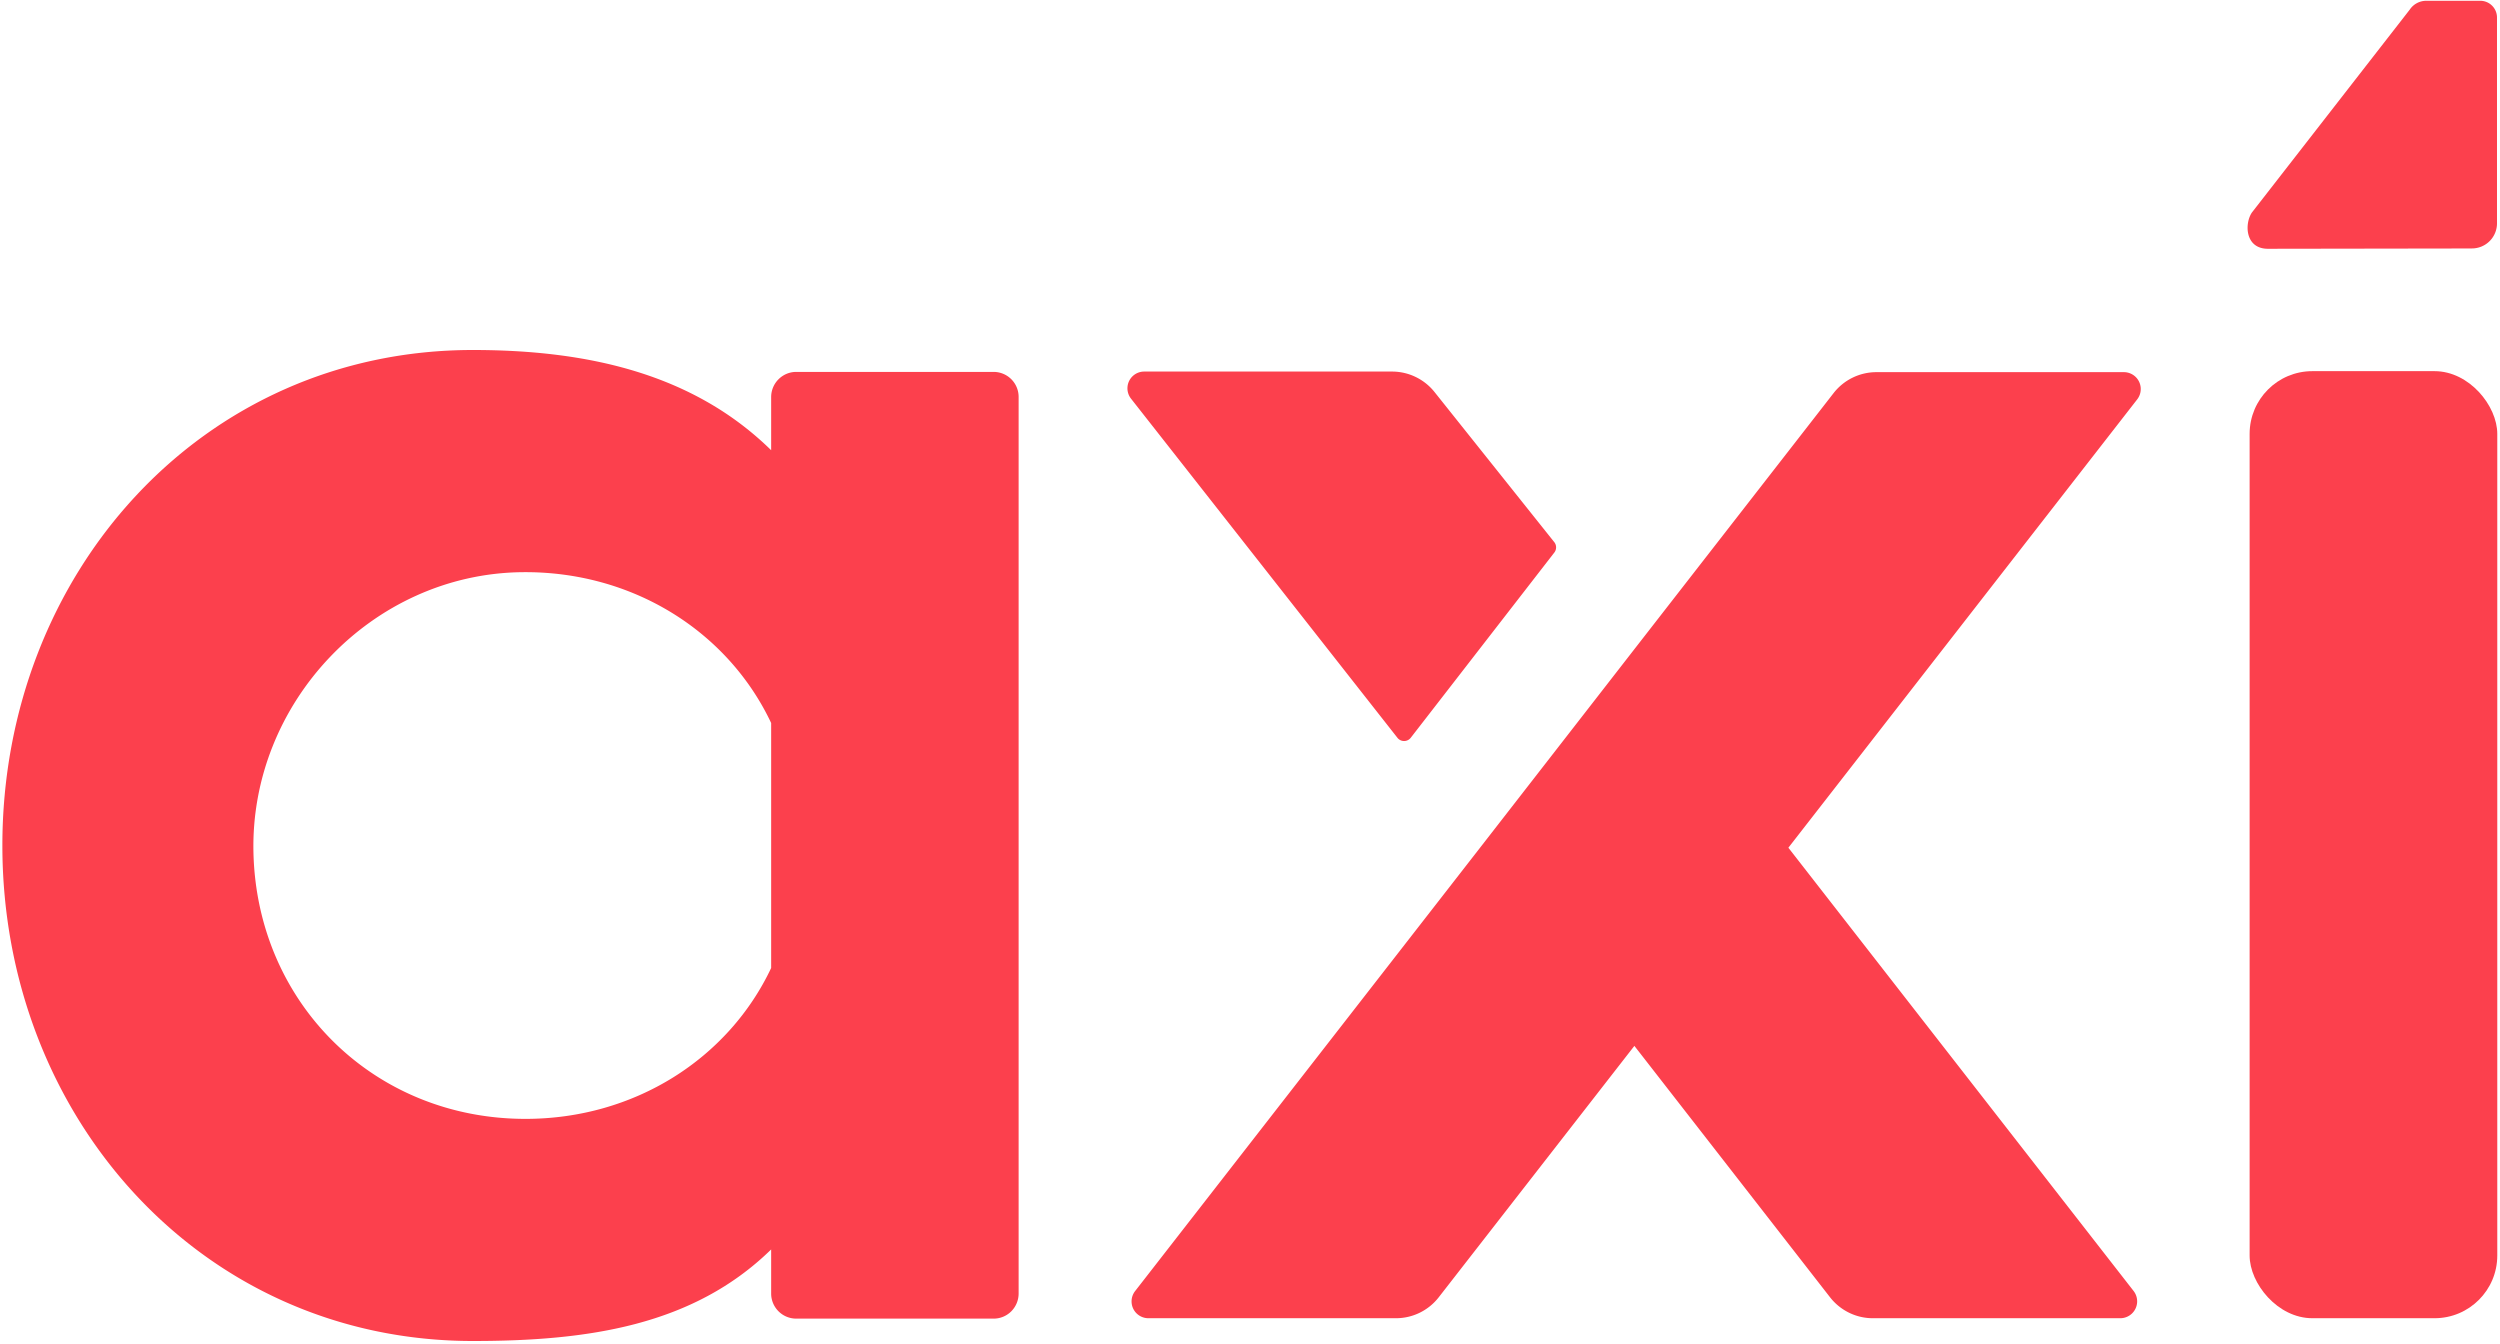
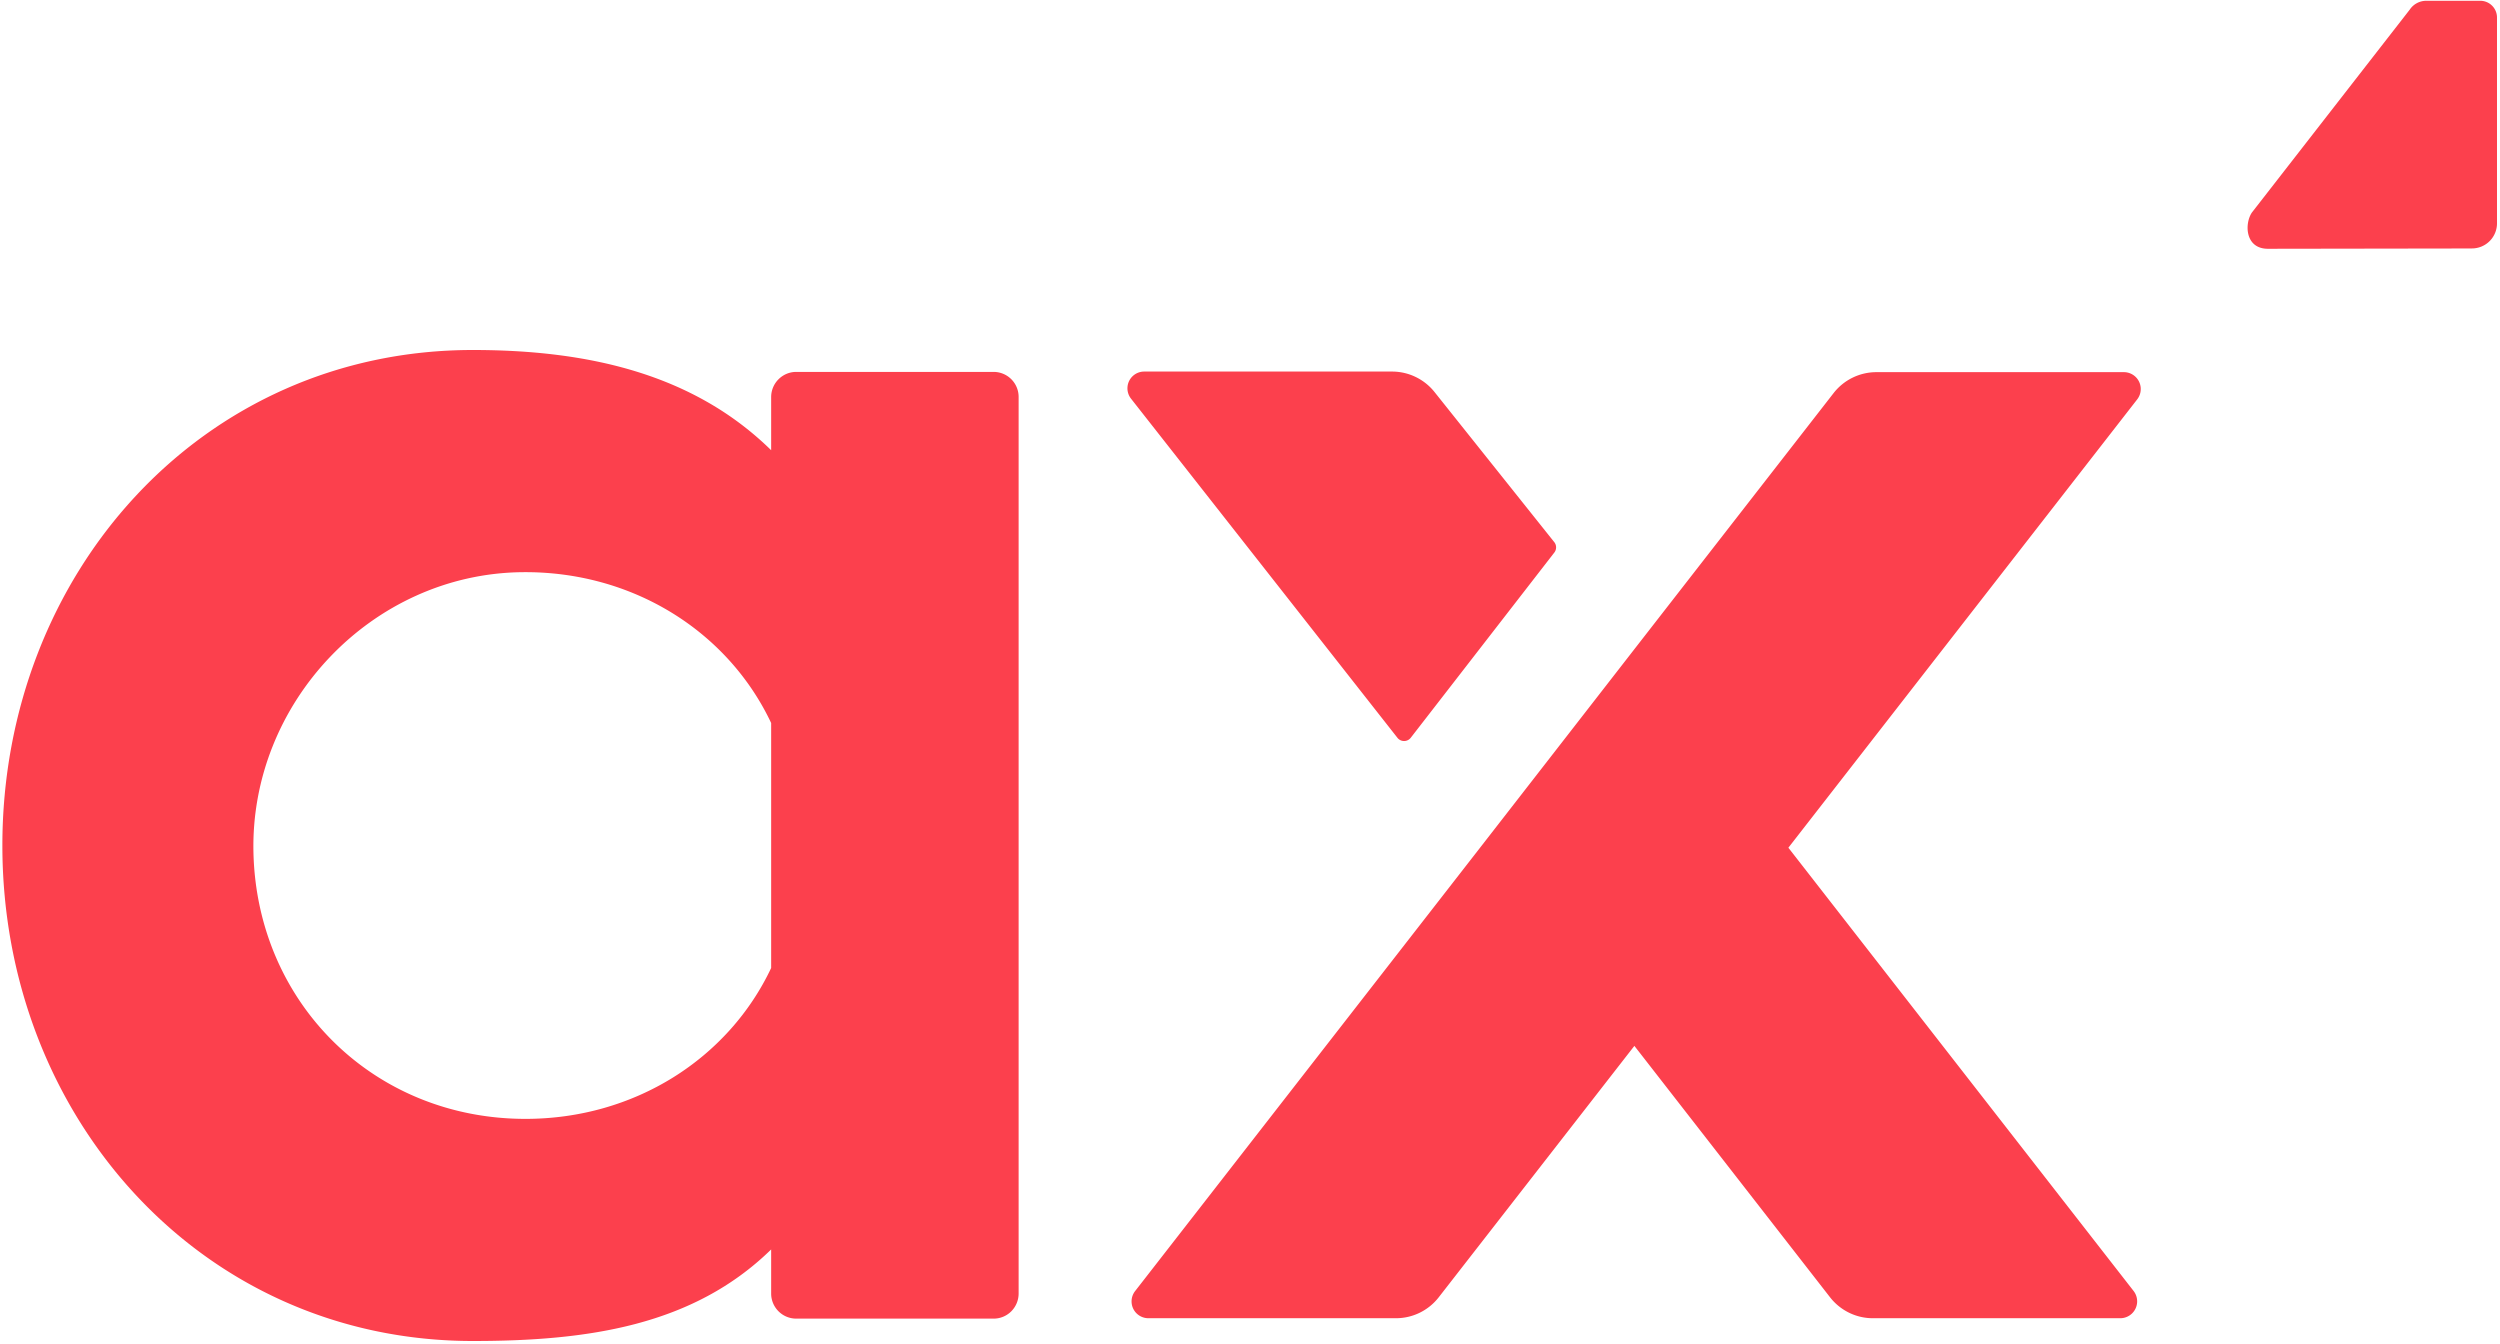
<svg xmlns="http://www.w3.org/2000/svg" width="80" height="43">
  <g fill="#FC404D">
-     <path d="M24.677 14.407v-1.7c0-.445.36-.806.803-.806h6.315a.8.8 0 0 1 .801.806v28.684a.808.808 0 0 1-.234.57.796.796 0 0 1-.567.235H25.48a.802.802 0 0 1-.803-.805v-1.409c-2.505 2.45-5.883 2.93-9.546 2.93-8.677 0-15.055-7.167-15.055-15.856S6.442 11.2 15.131 11.2c3.663 0 7.041.75 9.546 3.207zm0 16.569v-7.84c-1.384-2.93-4.437-4.871-7.983-4.826-4.794.06-8.706 4.183-8.583 8.993.123 4.81 3.865 8.501 8.704 8.501 3.494 0 6.493-1.931 7.862-4.828zm22.685-3.849L36.324 41.314a.538.538 0 0 0 .422.869h7.925c.536 0 1.041-.248 1.37-.672l6.259-8.043 6.26 8.043c.33.424.835.672 1.37.672h7.925a.54.54 0 0 0 .422-.869L57.228 27.127l11.165-14.35a.54.54 0 0 0-.423-.868h-7.925c-.535 0-1.041.247-1.37.67l-6.383 8.205-4.93 6.343zm2.376-9.445a.27.27 0 0 0 0-.332l-3.826-4.796a1.74 1.74 0 0 0-1.373-.664h-7.925a.536.536 0 0 0-.42.869l8.525 10.852a.27.27 0 0 0 .423 0l4.596-5.929zM79.101 7.95a.803.803 0 0 0 .803-.806V.562a.536.536 0 0 0-.535-.537h-1.727a.638.638 0 0 0-.53.283L72.06 6.802c-.24.356-.22 1.159.514 1.159l6.527-.01z" />
-     <rect width="7.925" height="30.306" x="71.988" y="11.877" rx="2.007" />
+     <path d="M24.677 14.407v-1.7c0-.445.36-.806.803-.806h6.315a.8.8 0 0 1 .801.806v28.684a.808.808 0 0 1-.234.57.796.796 0 0 1-.567.235H25.48a.802.802 0 0 1-.803-.805v-1.409c-2.505 2.45-5.883 2.93-9.546 2.93-8.677 0-15.055-7.167-15.055-15.856S6.442 11.2 15.131 11.2c3.663 0 7.041.75 9.546 3.207zm0 16.569v-7.84c-1.384-2.93-4.437-4.871-7.983-4.826-4.794.06-8.706 4.183-8.583 8.993.123 4.81 3.865 8.501 8.704 8.501 3.494 0 6.493-1.931 7.862-4.828m22.685-3.849L36.324 41.314a.538.538 0 0 0 .422.869h7.925c.536 0 1.041-.248 1.37-.672l6.259-8.043 6.26 8.043c.33.424.835.672 1.37.672h7.925a.54.54 0 0 0 .422-.869L57.228 27.127l11.165-14.35a.54.54 0 0 0-.423-.868h-7.925c-.535 0-1.041.247-1.37.67l-6.383 8.205-4.93 6.343zm2.376-9.445a.27.27 0 0 0 0-.332l-3.826-4.796a1.74 1.74 0 0 0-1.373-.664h-7.925a.536.536 0 0 0-.42.869l8.525 10.852a.27.27 0 0 0 .423 0l4.596-5.929zM79.101 7.95a.803.803 0 0 0 .803-.806V.562a.536.536 0 0 0-.535-.537h-1.727a.638.638 0 0 0-.53.283L72.06 6.802c-.24.356-.22 1.159.514 1.159l6.527-.01z" />
  </g>
</svg>